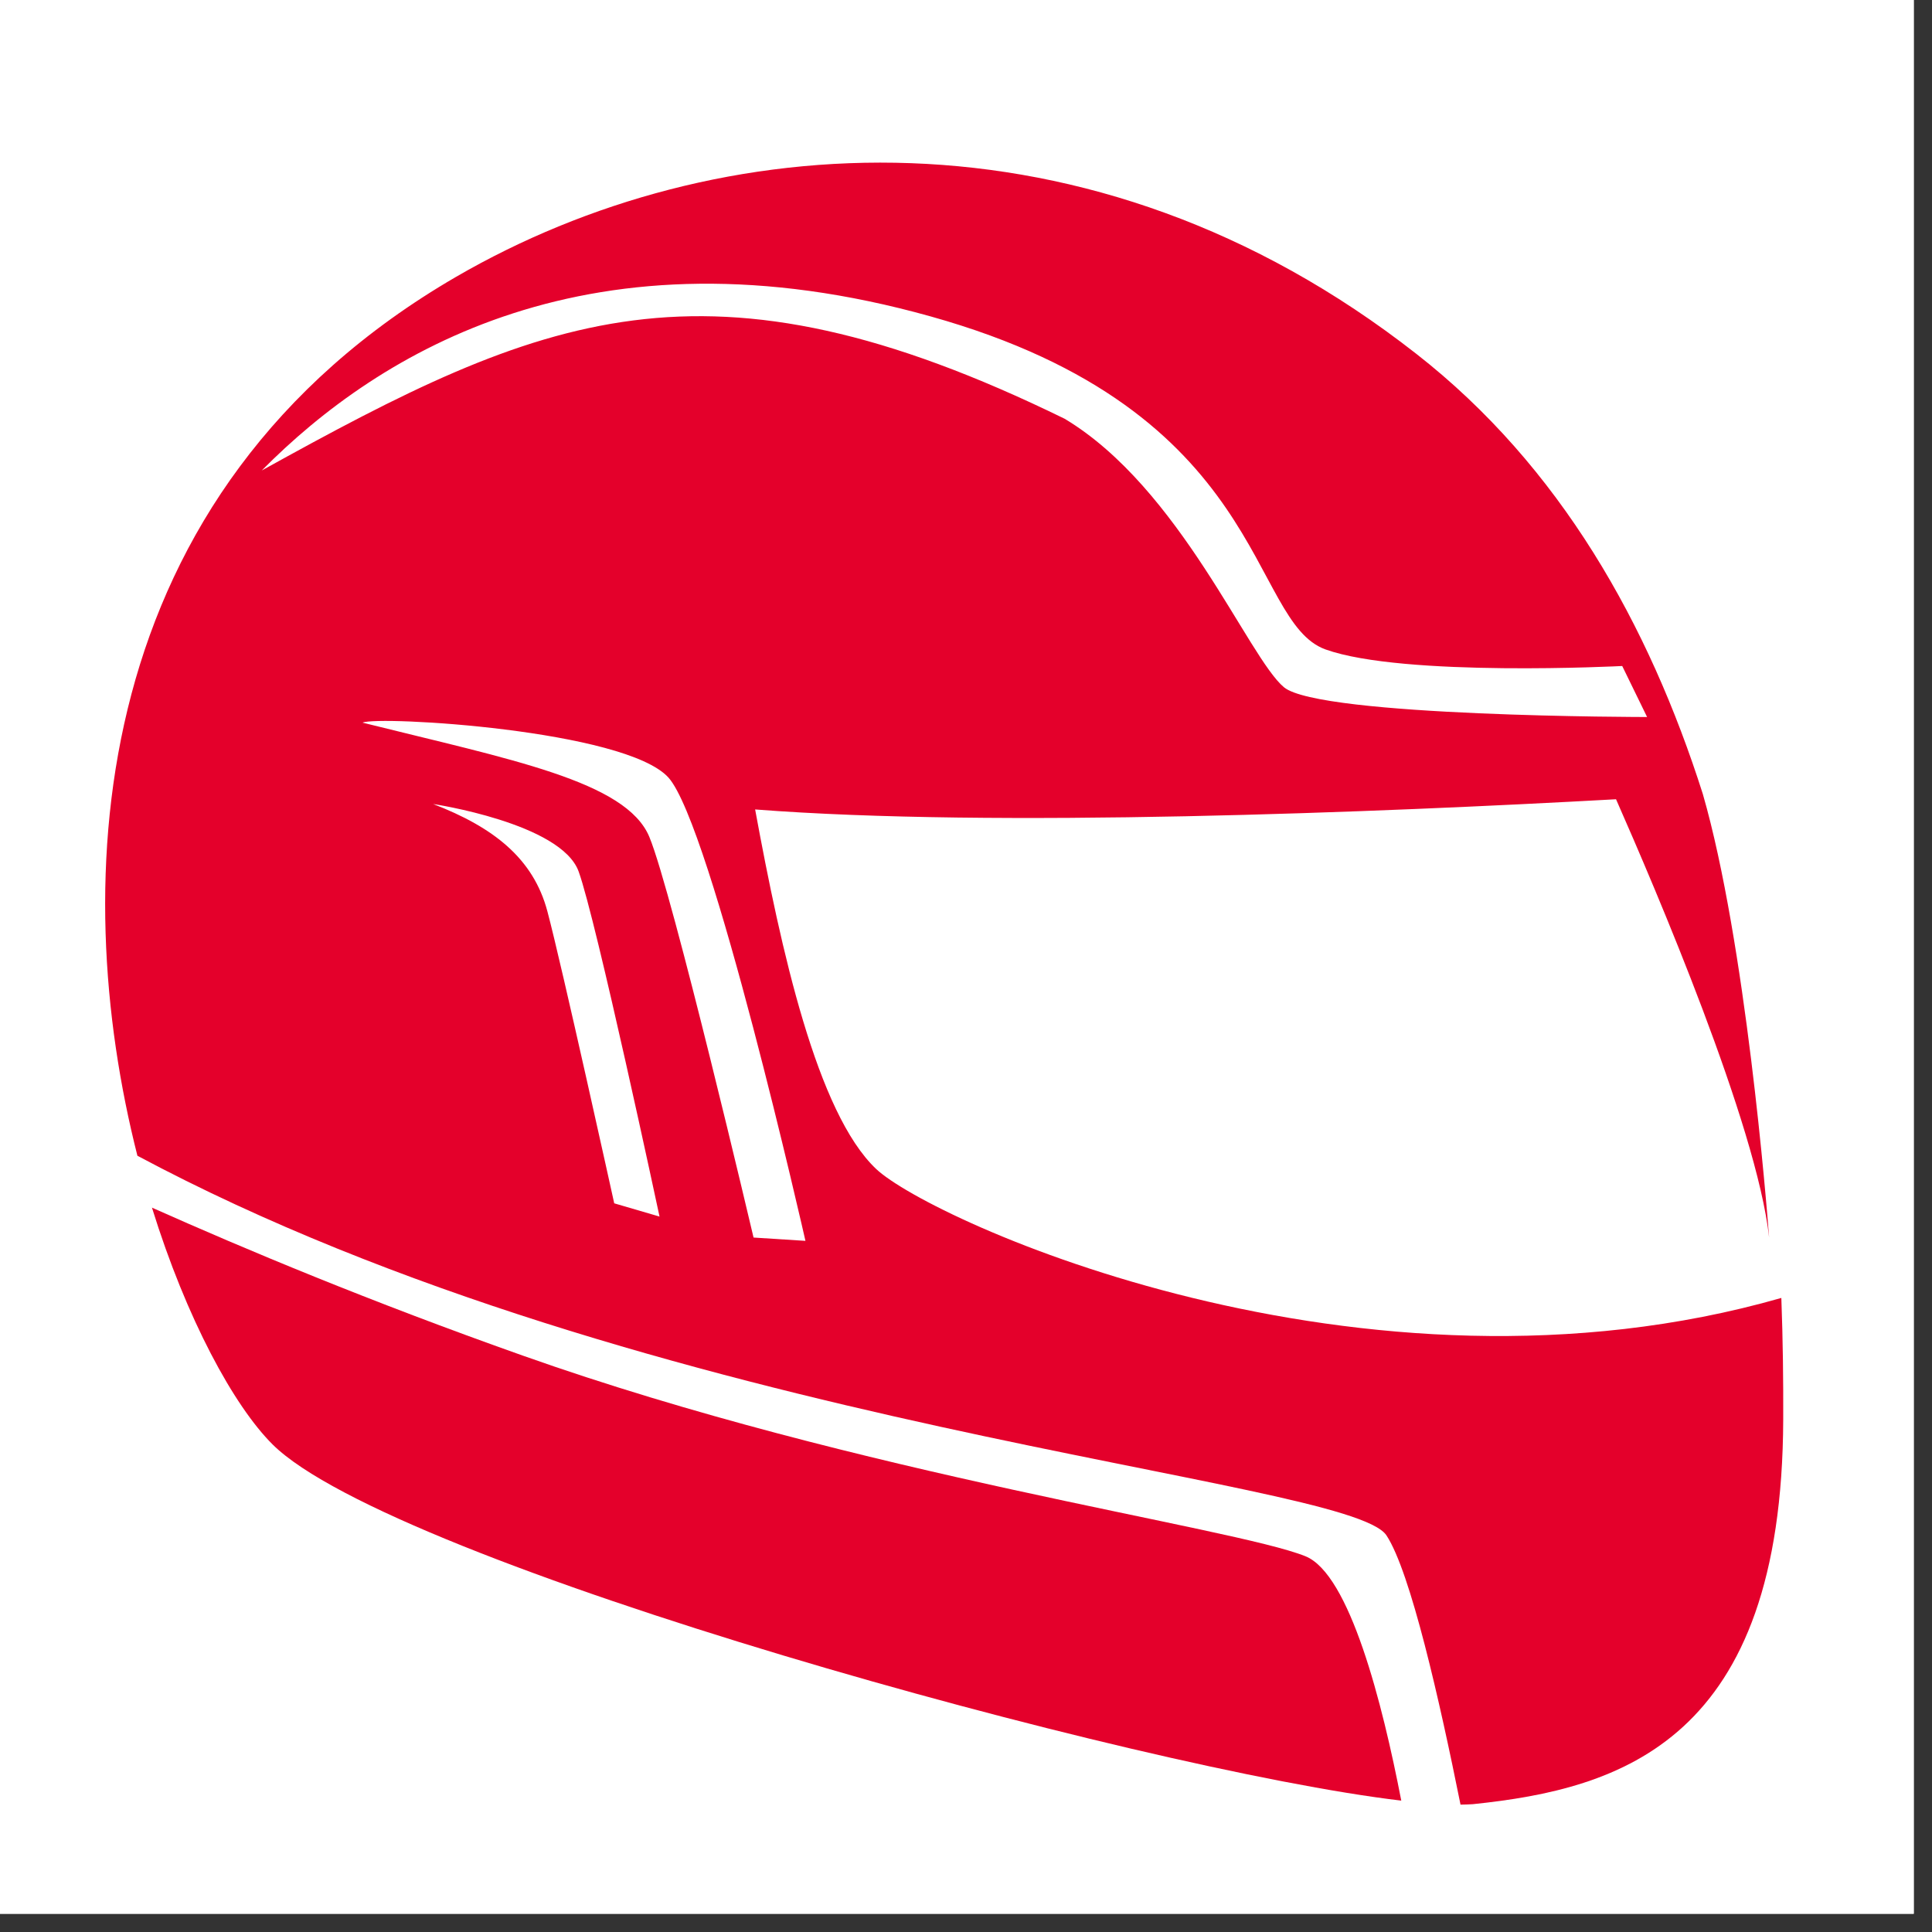
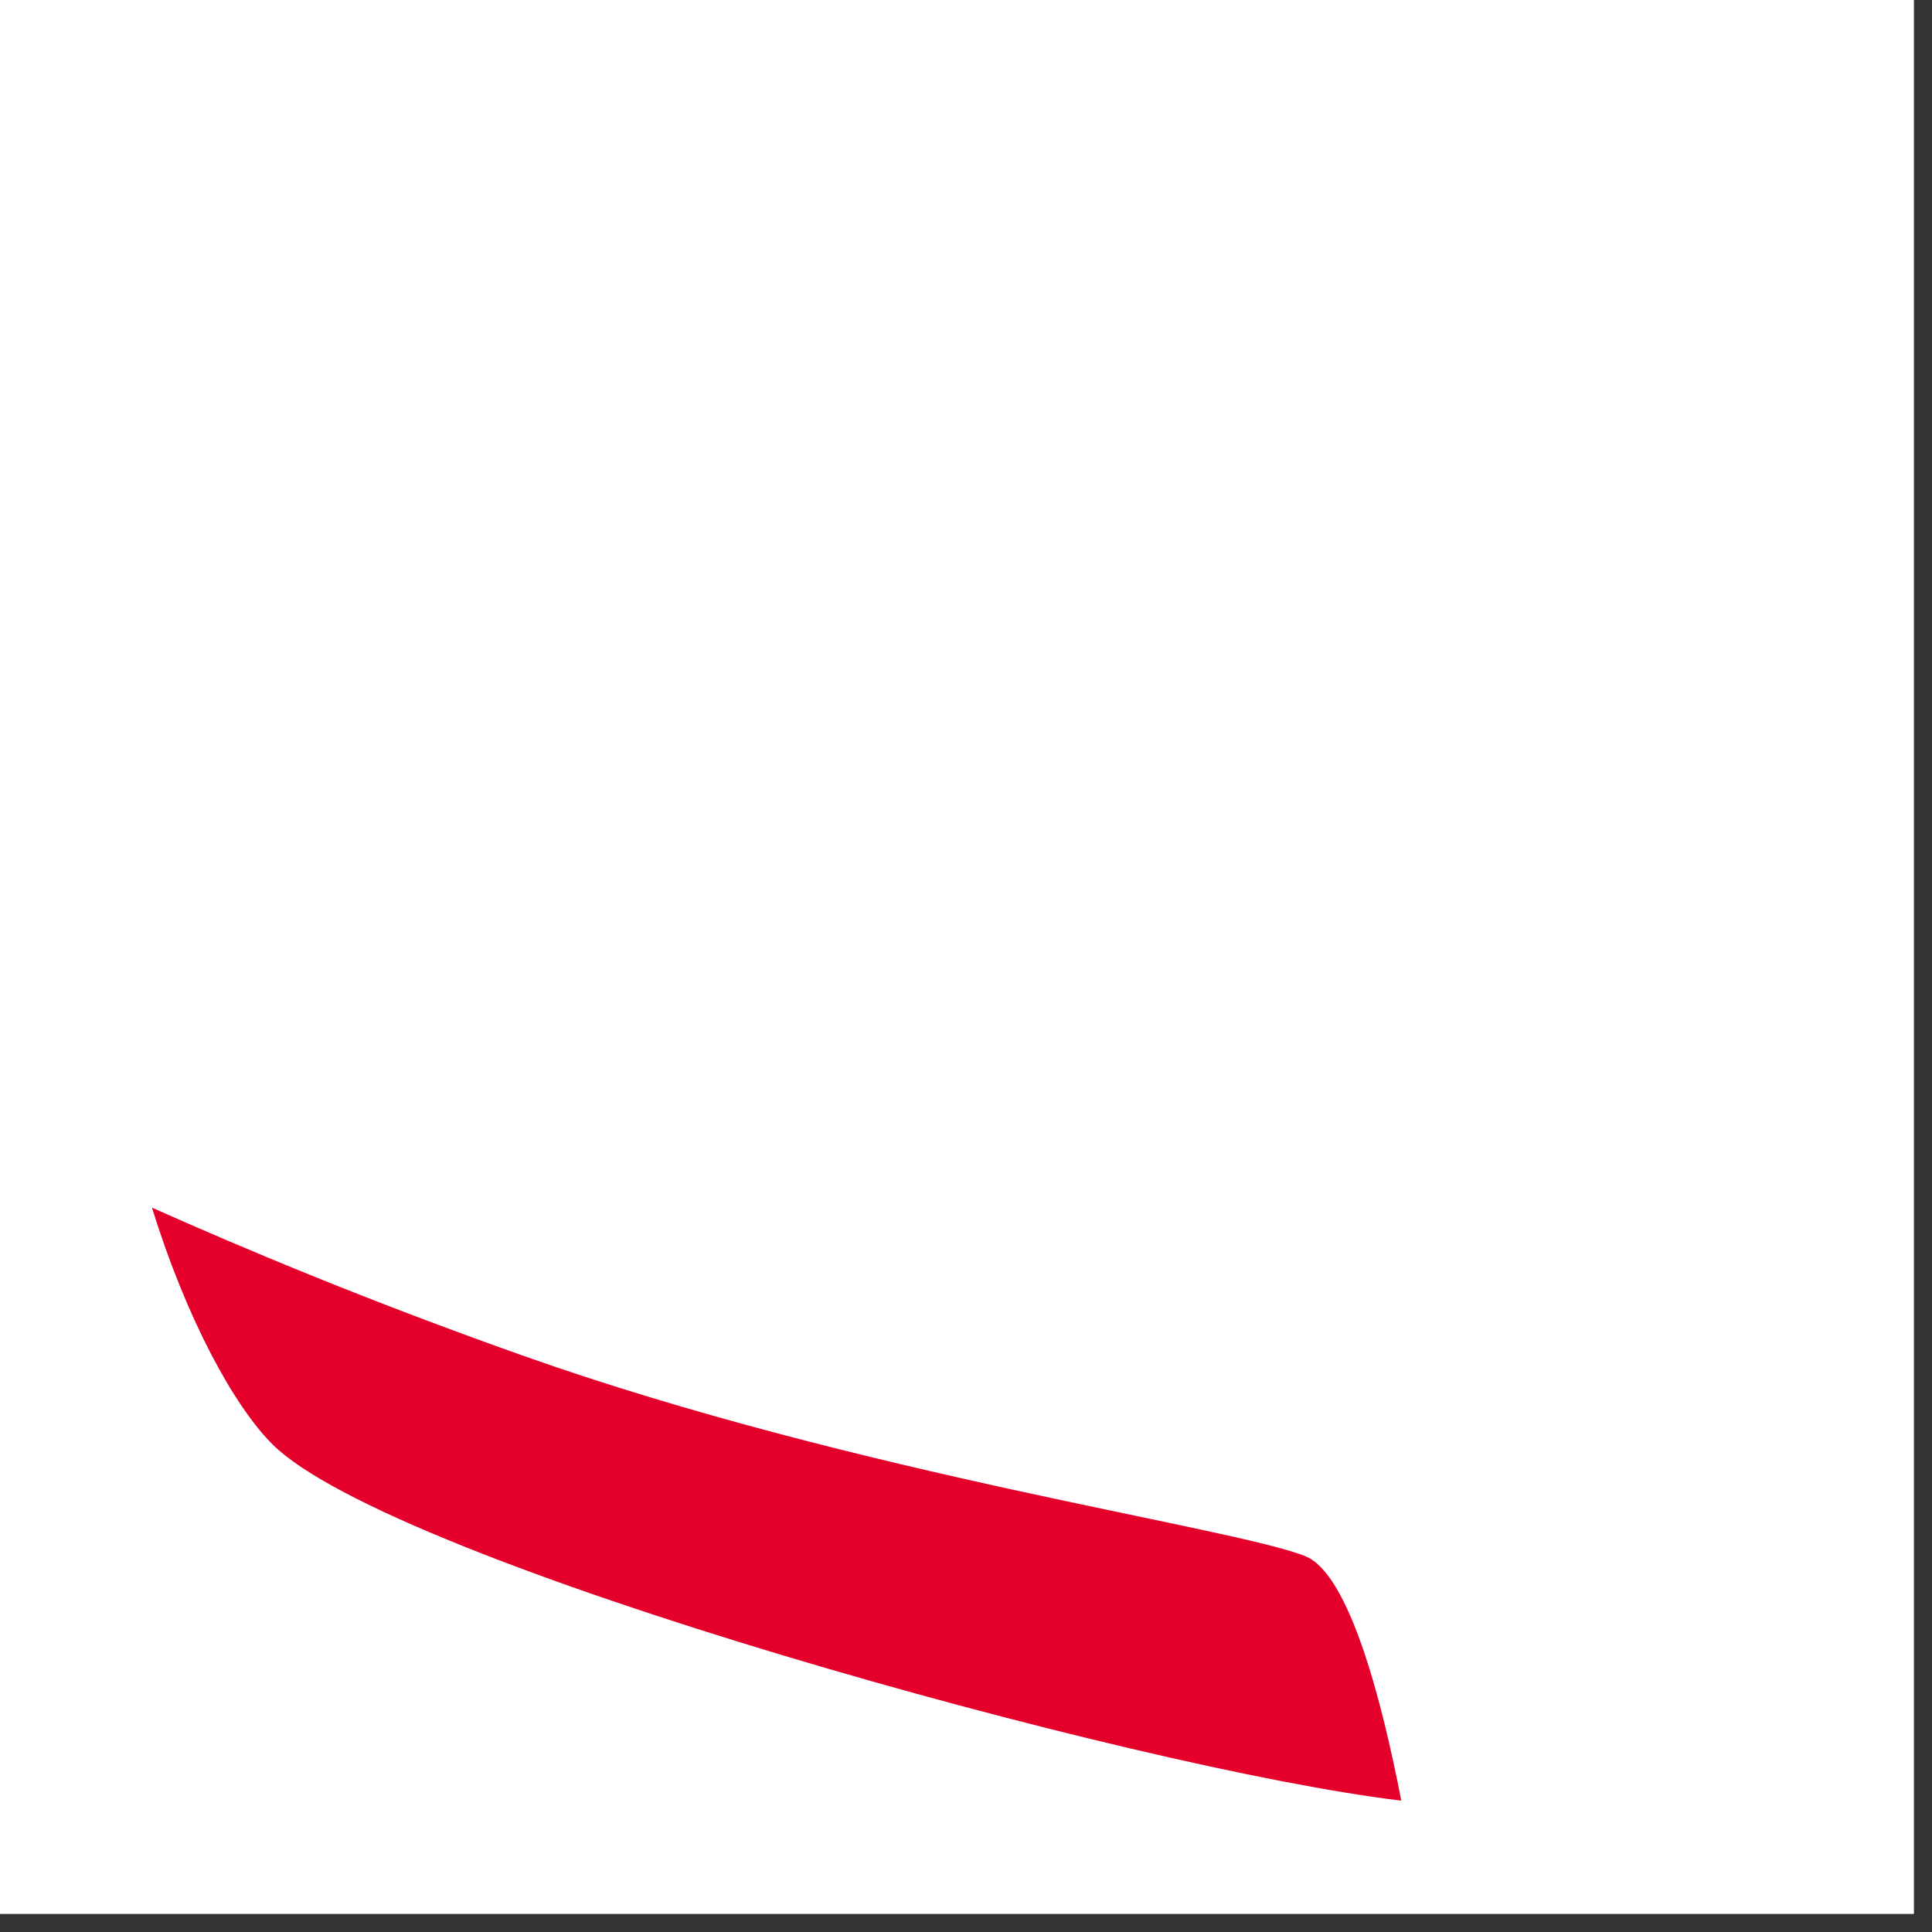
<svg xmlns="http://www.w3.org/2000/svg" width="70" zoomAndPan="magnify" viewBox="0 0 52.5 52.5" height="70" preserveAspectRatio="xMidYMid meet" version="1.0">
  <rect x="0" y="0" width="52.5" height="52.5" fill="#333333" stroke="none" />
  <defs>
    <clipPath id="84f1990771">
-       <path d="M 0 0 L 52.004 0 L 52.004 52.004 L 0 52.004 Z M 0 0 " clip-rule="nonzero" />
+       <path d="M 0 0 L 52.004 0 L 52.004 52.004 L 0 52.004 Z " clip-rule="nonzero" />
    </clipPath>
    <clipPath id="42e8b3f497">
      <path d="M 2 4 L 48.621 4 L 48.621 49.359 L 2 49.359 Z M 2 4 " clip-rule="nonzero" />
    </clipPath>
    <clipPath id="6b740f20d2">
-       <path d="M 0.613 0.277 L 46.457 0.277 L 46.457 45.359 L 0.613 45.359 Z M 0.613 0.277 " clip-rule="nonzero" />
-     </clipPath>
+       </clipPath>
    <clipPath id="ad3978e3c1">
      <rect x="0" width="47" y="0" height="46" />
    </clipPath>
  </defs>
  <g clip-path="url(#84f1990771)">
    <path fill="#ffffff" d="M 0 0 L 52.004 0 L 52.004 52.004 L 0 52.004 Z M 0 0 " fill-opacity="1" fill-rule="nonzero" />
    <path fill="#ffffff" d="M 0 0 L 52.004 0 L 52.004 52.004 L 0 52.004 Z M 0 0 " fill-opacity="1" fill-rule="nonzero" />
  </g>
  <g clip-path="url(#42e8b3f497)">
    <g transform="matrix(1, 0, 0, 1, 2, 4)">
      <g clip-path="url(#ad3978e3c1)">
        <path fill="#e4002b" d="M 2.129 28.816 C 3.07 31.848 4.355 34.203 5.406 35.25 C 8.652 38.477 28.926 44.086 36.078 44.93 C 35.566 42.281 34.676 38.773 33.473 38.289 C 31.516 37.5 21.375 36.086 12.203 32.836 C 8.043 31.363 4.652 29.941 2.129 28.816 Z M 2.129 28.816 " fill-opacity="1" fill-rule="nonzero" />
        <g clip-path="url(#6b740f20d2)">
-           <path fill="#e4002b" d="M 10.398 3.52 C 17.449 -0.566 27.625 -1.32 36.484 5.613 C 40.402 8.672 42.809 12.977 44.273 17.578 C 45.434 21.602 46.008 28.754 46.074 29.629 C 45.738 26.57 42.98 20.137 41.914 17.719 C 35.406 18.078 25.027 18.5 18.52 17.996 C 19.223 21.824 20.203 26.25 21.809 27.766 C 23.281 29.16 35.012 34.535 46.406 31.27 C 46.449 32.422 46.461 33.527 46.457 34.57 C 46.43 43.305 42.055 44.609 38.02 45.027 C 37.922 45.031 37.805 45.039 37.688 45.039 C 37.121 42.219 36.332 38.723 35.676 37.723 C 34.645 36.148 15.68 34.859 1.734 27.406 C -0.16 19.949 0.305 9.379 10.398 3.52 Z M 12.875 20.766 C 13.262 22.211 14.691 28.699 14.691 28.699 L 15.922 29.059 C 15.922 29.059 14.199 20.984 13.723 19.68 C 13.246 18.367 9.77 17.848 9.77 17.848 C 11.402 18.477 12.492 19.32 12.875 20.766 Z M 15.645 18.742 C 16.273 20.254 18.477 29.629 18.477 29.629 L 19.887 29.719 C 19.887 29.719 17.332 18.43 16.164 17.129 C 14.988 15.832 8.277 15.445 7.852 15.637 C 11.879 16.641 15.016 17.227 15.645 18.742 Z M 26.93 7.379 C 30.078 9.266 31.918 13.867 32.891 14.676 C 33.867 15.484 42.758 15.484 42.758 15.484 L 42.082 14.098 C 42.082 14.098 36.141 14.406 34.02 13.648 C 31.902 12.883 32.492 7.172 23.289 4.598 C 14.078 2.02 8.309 5.555 5.113 8.785 C 12.734 4.566 17.152 2.598 26.93 7.379 Z M 26.93 7.379 " fill-opacity="1" fill-rule="nonzero" />
-         </g>
+           </g>
      </g>
    </g>
  </g>
</svg>